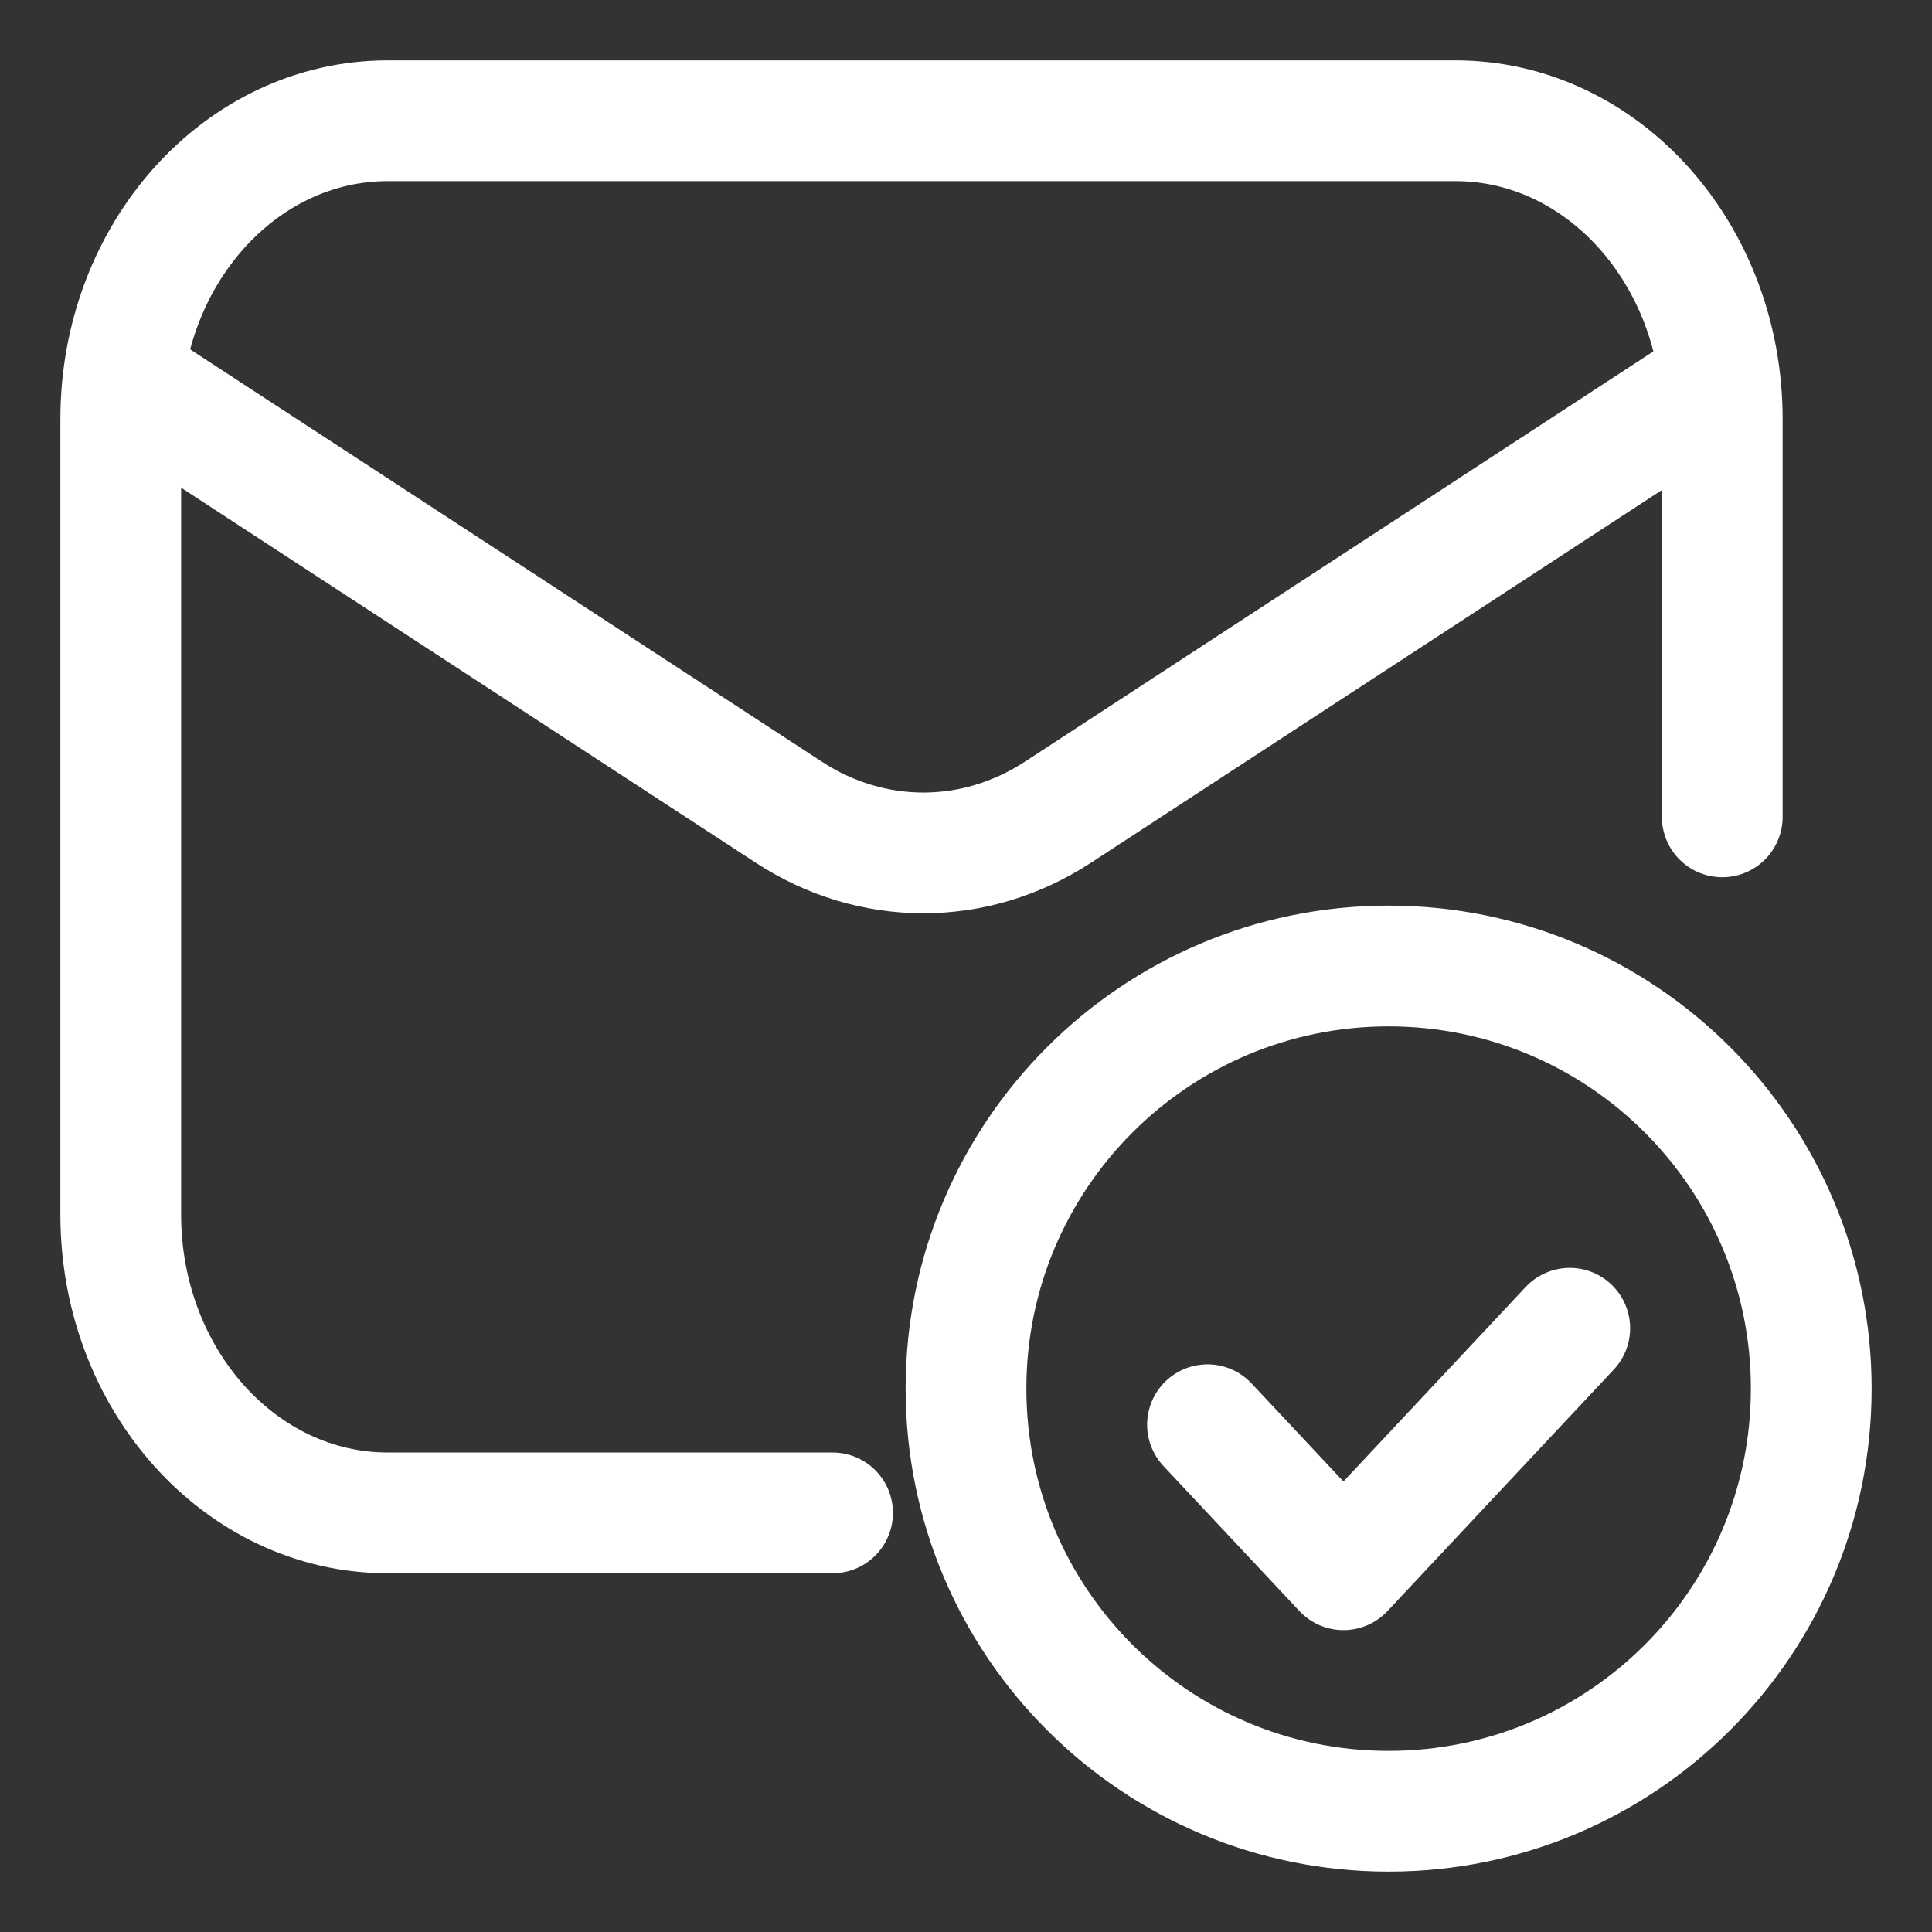
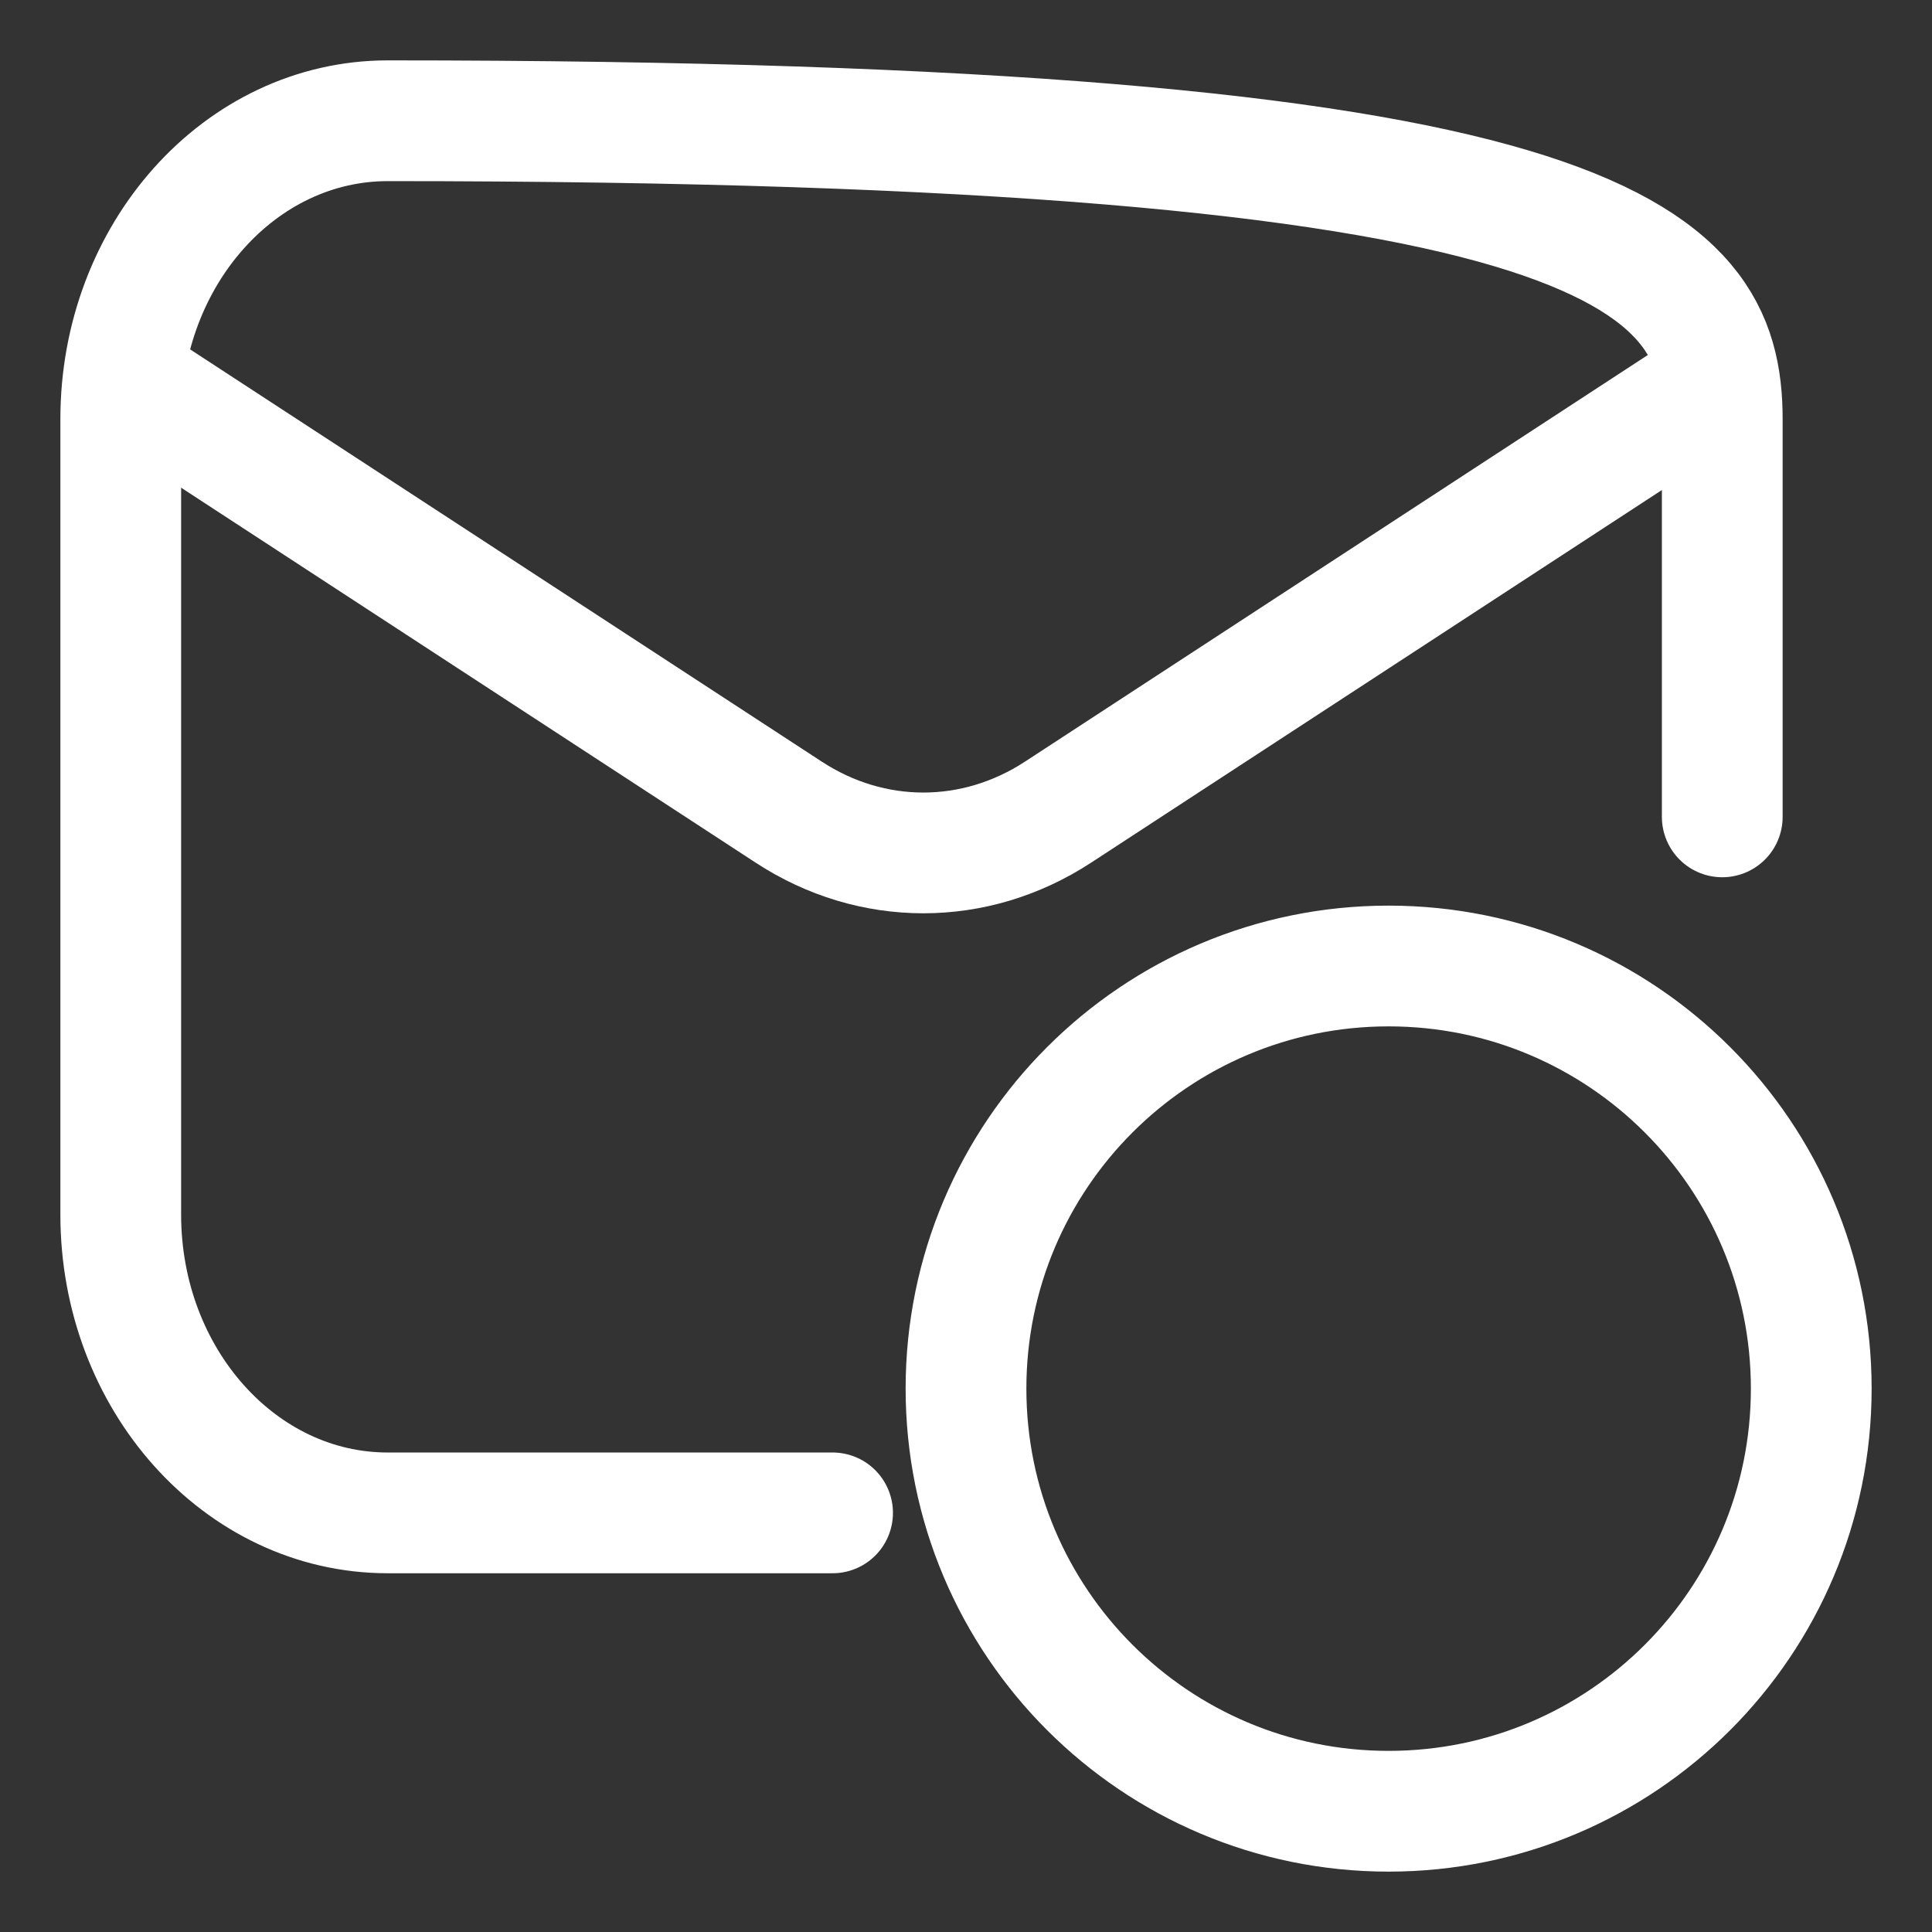
<svg xmlns="http://www.w3.org/2000/svg" width="16" height="16" viewBox="0 0 16 16" fill="none">
  <rect x="0" y="0" width="16" height="16" fill="#333333" stroke="none" />
-   <path d="M6.895 12.529H3.211C1.99 12.529 1 11.423 1 10.059V3.471C1 2.106 1.99 1 3.211 1H12.053C13.274 1 14.263 2.106 14.263 3.471V6.765" stroke="white" stroke-linecap="round" stroke-linejoin="round" />
+   <path d="M6.895 12.529H3.211C1.99 12.529 1 11.423 1 10.059V3.471C1 2.106 1.99 1 3.211 1C13.274 1 14.263 2.106 14.263 3.471V6.765" stroke="white" stroke-linecap="round" stroke-linejoin="round" />
  <path d="M14.235 3.153L8.762 6.726C8.073 7.176 7.22 7.176 6.532 6.726L1.03 3.135" stroke="white" stroke-linecap="round" stroke-linejoin="round" />
  <path d="M11.5 8C13.433 8 15 9.567 15 11.5C15 13.433 13.433 15 11.5 15C9.567 15 8 13.433 8 11.5C8 9.567 9.567 8 11.5 8" stroke="white" stroke-linecap="round" stroke-linejoin="round" />
-   <path d="M13 11L11.126 13L10 11.799" stroke="white" stroke-linecap="round" stroke-linejoin="round" />
</svg>